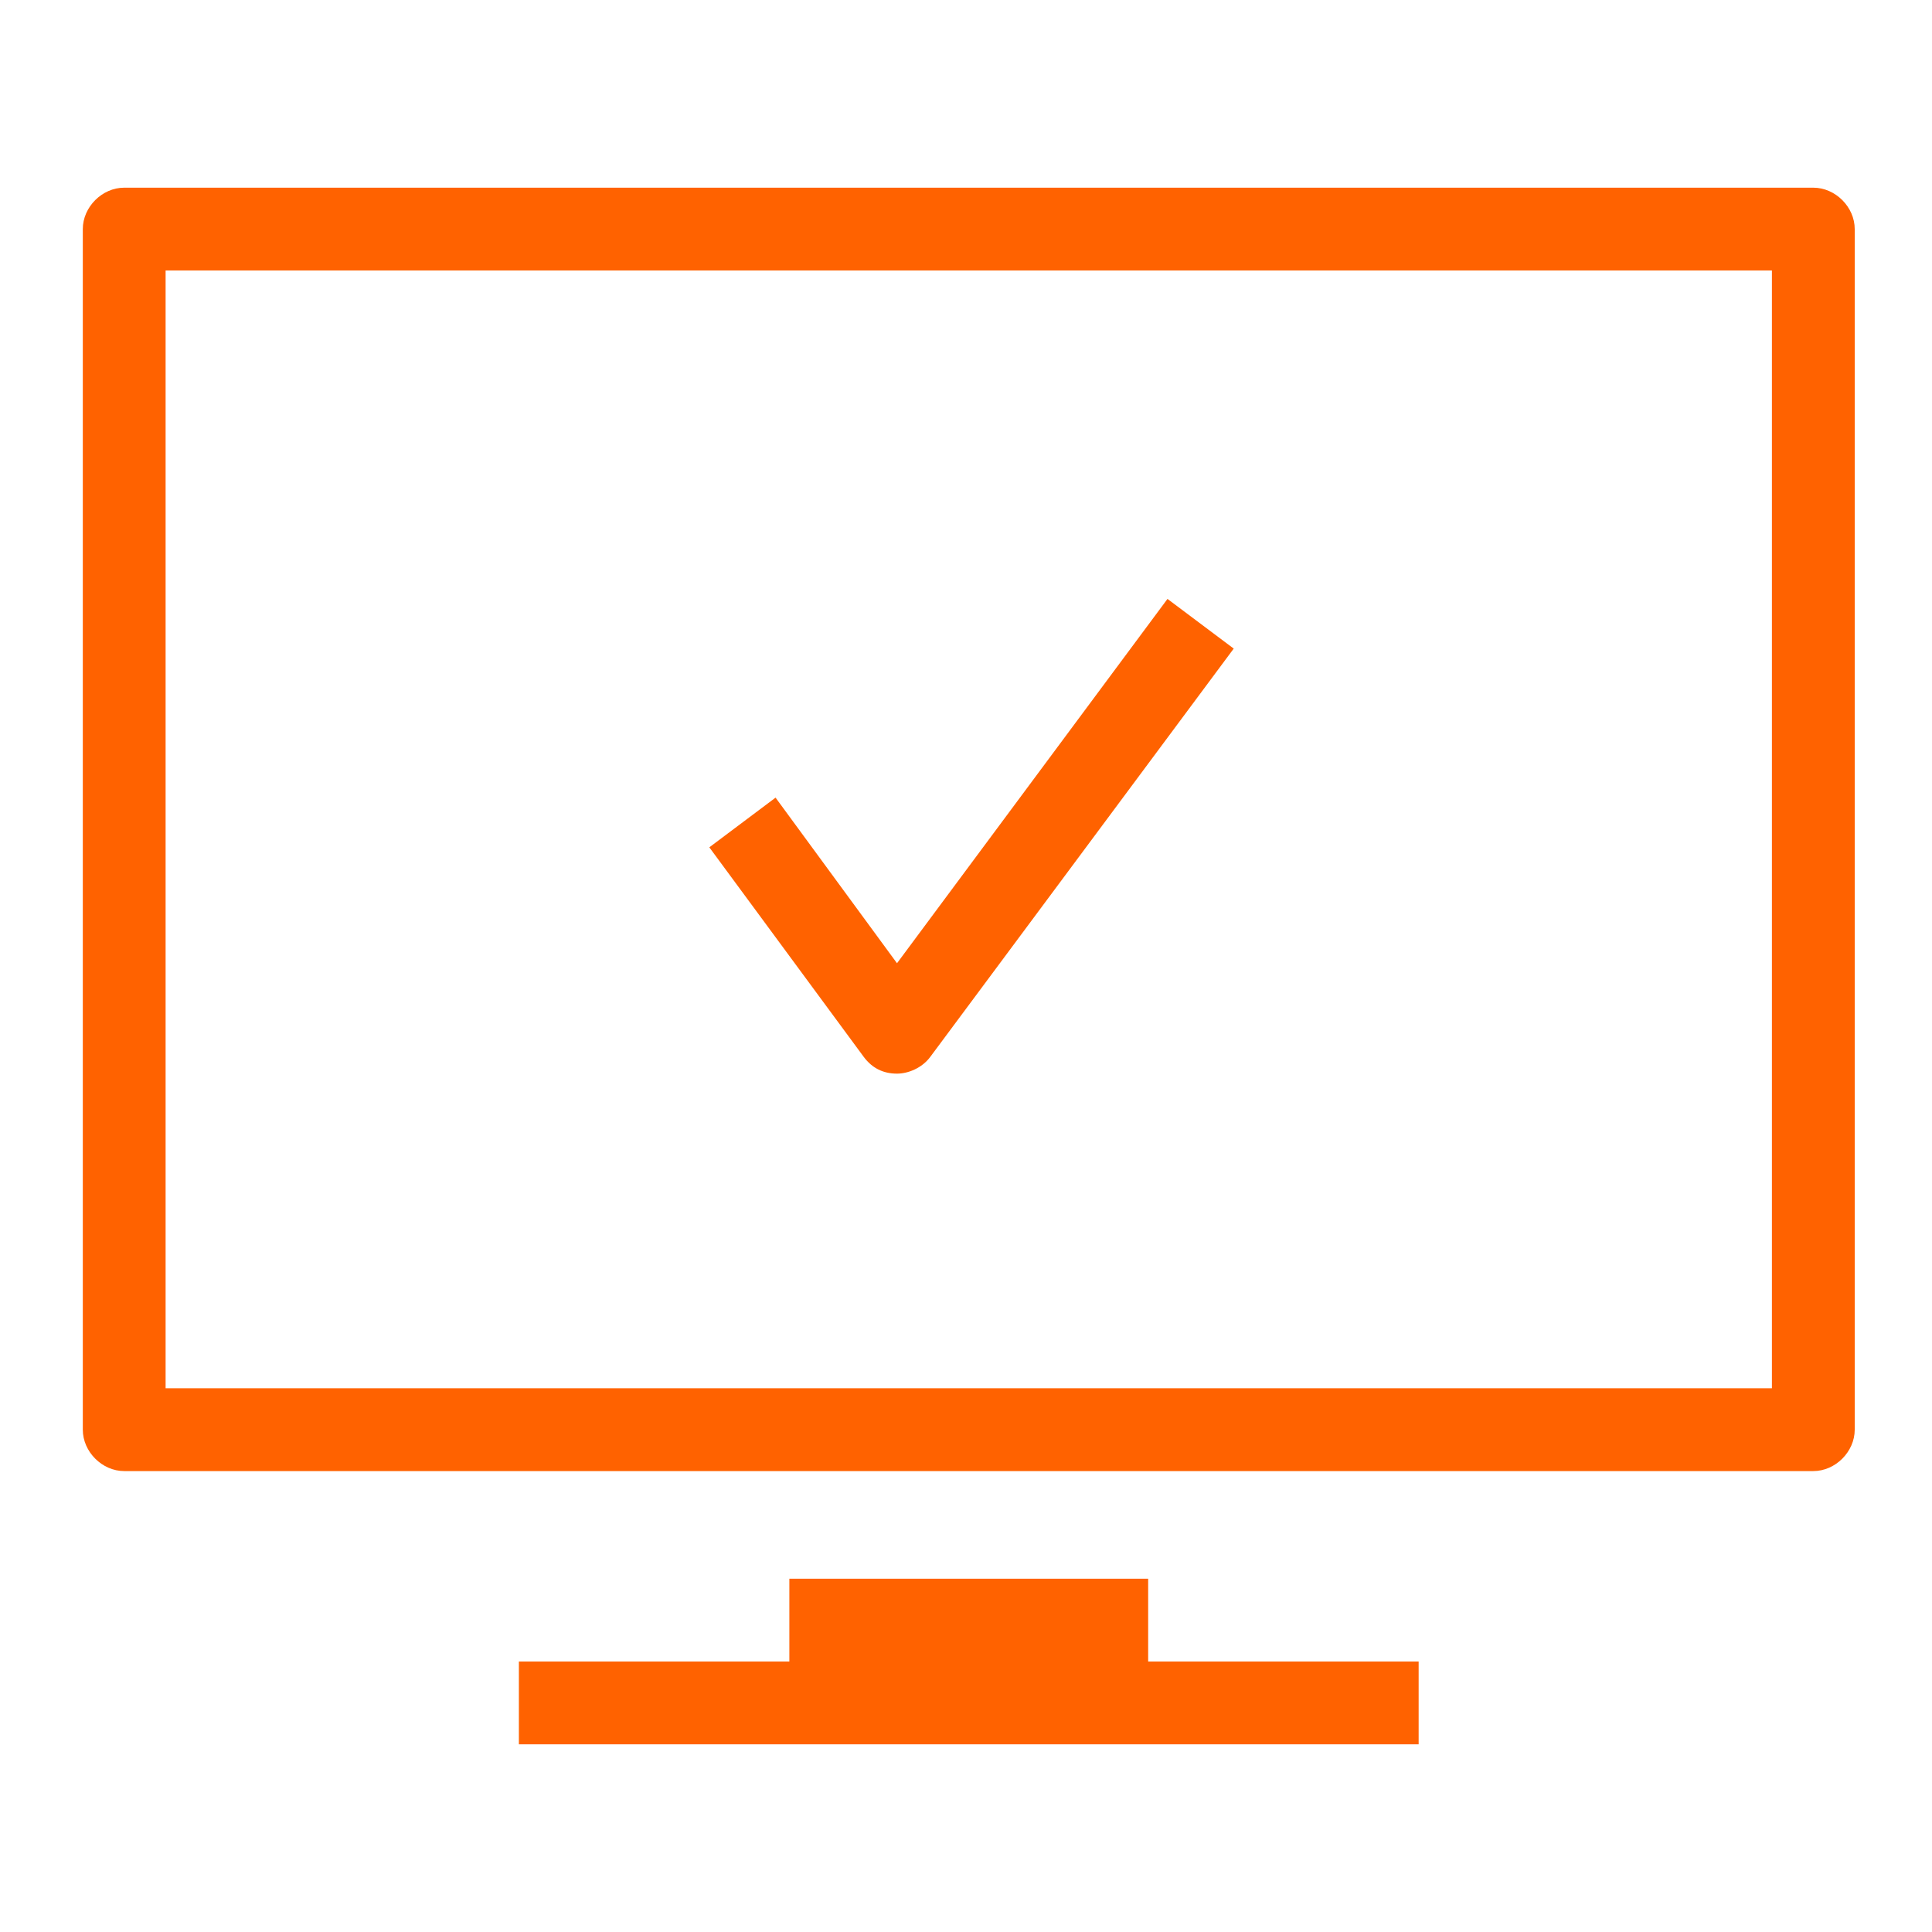
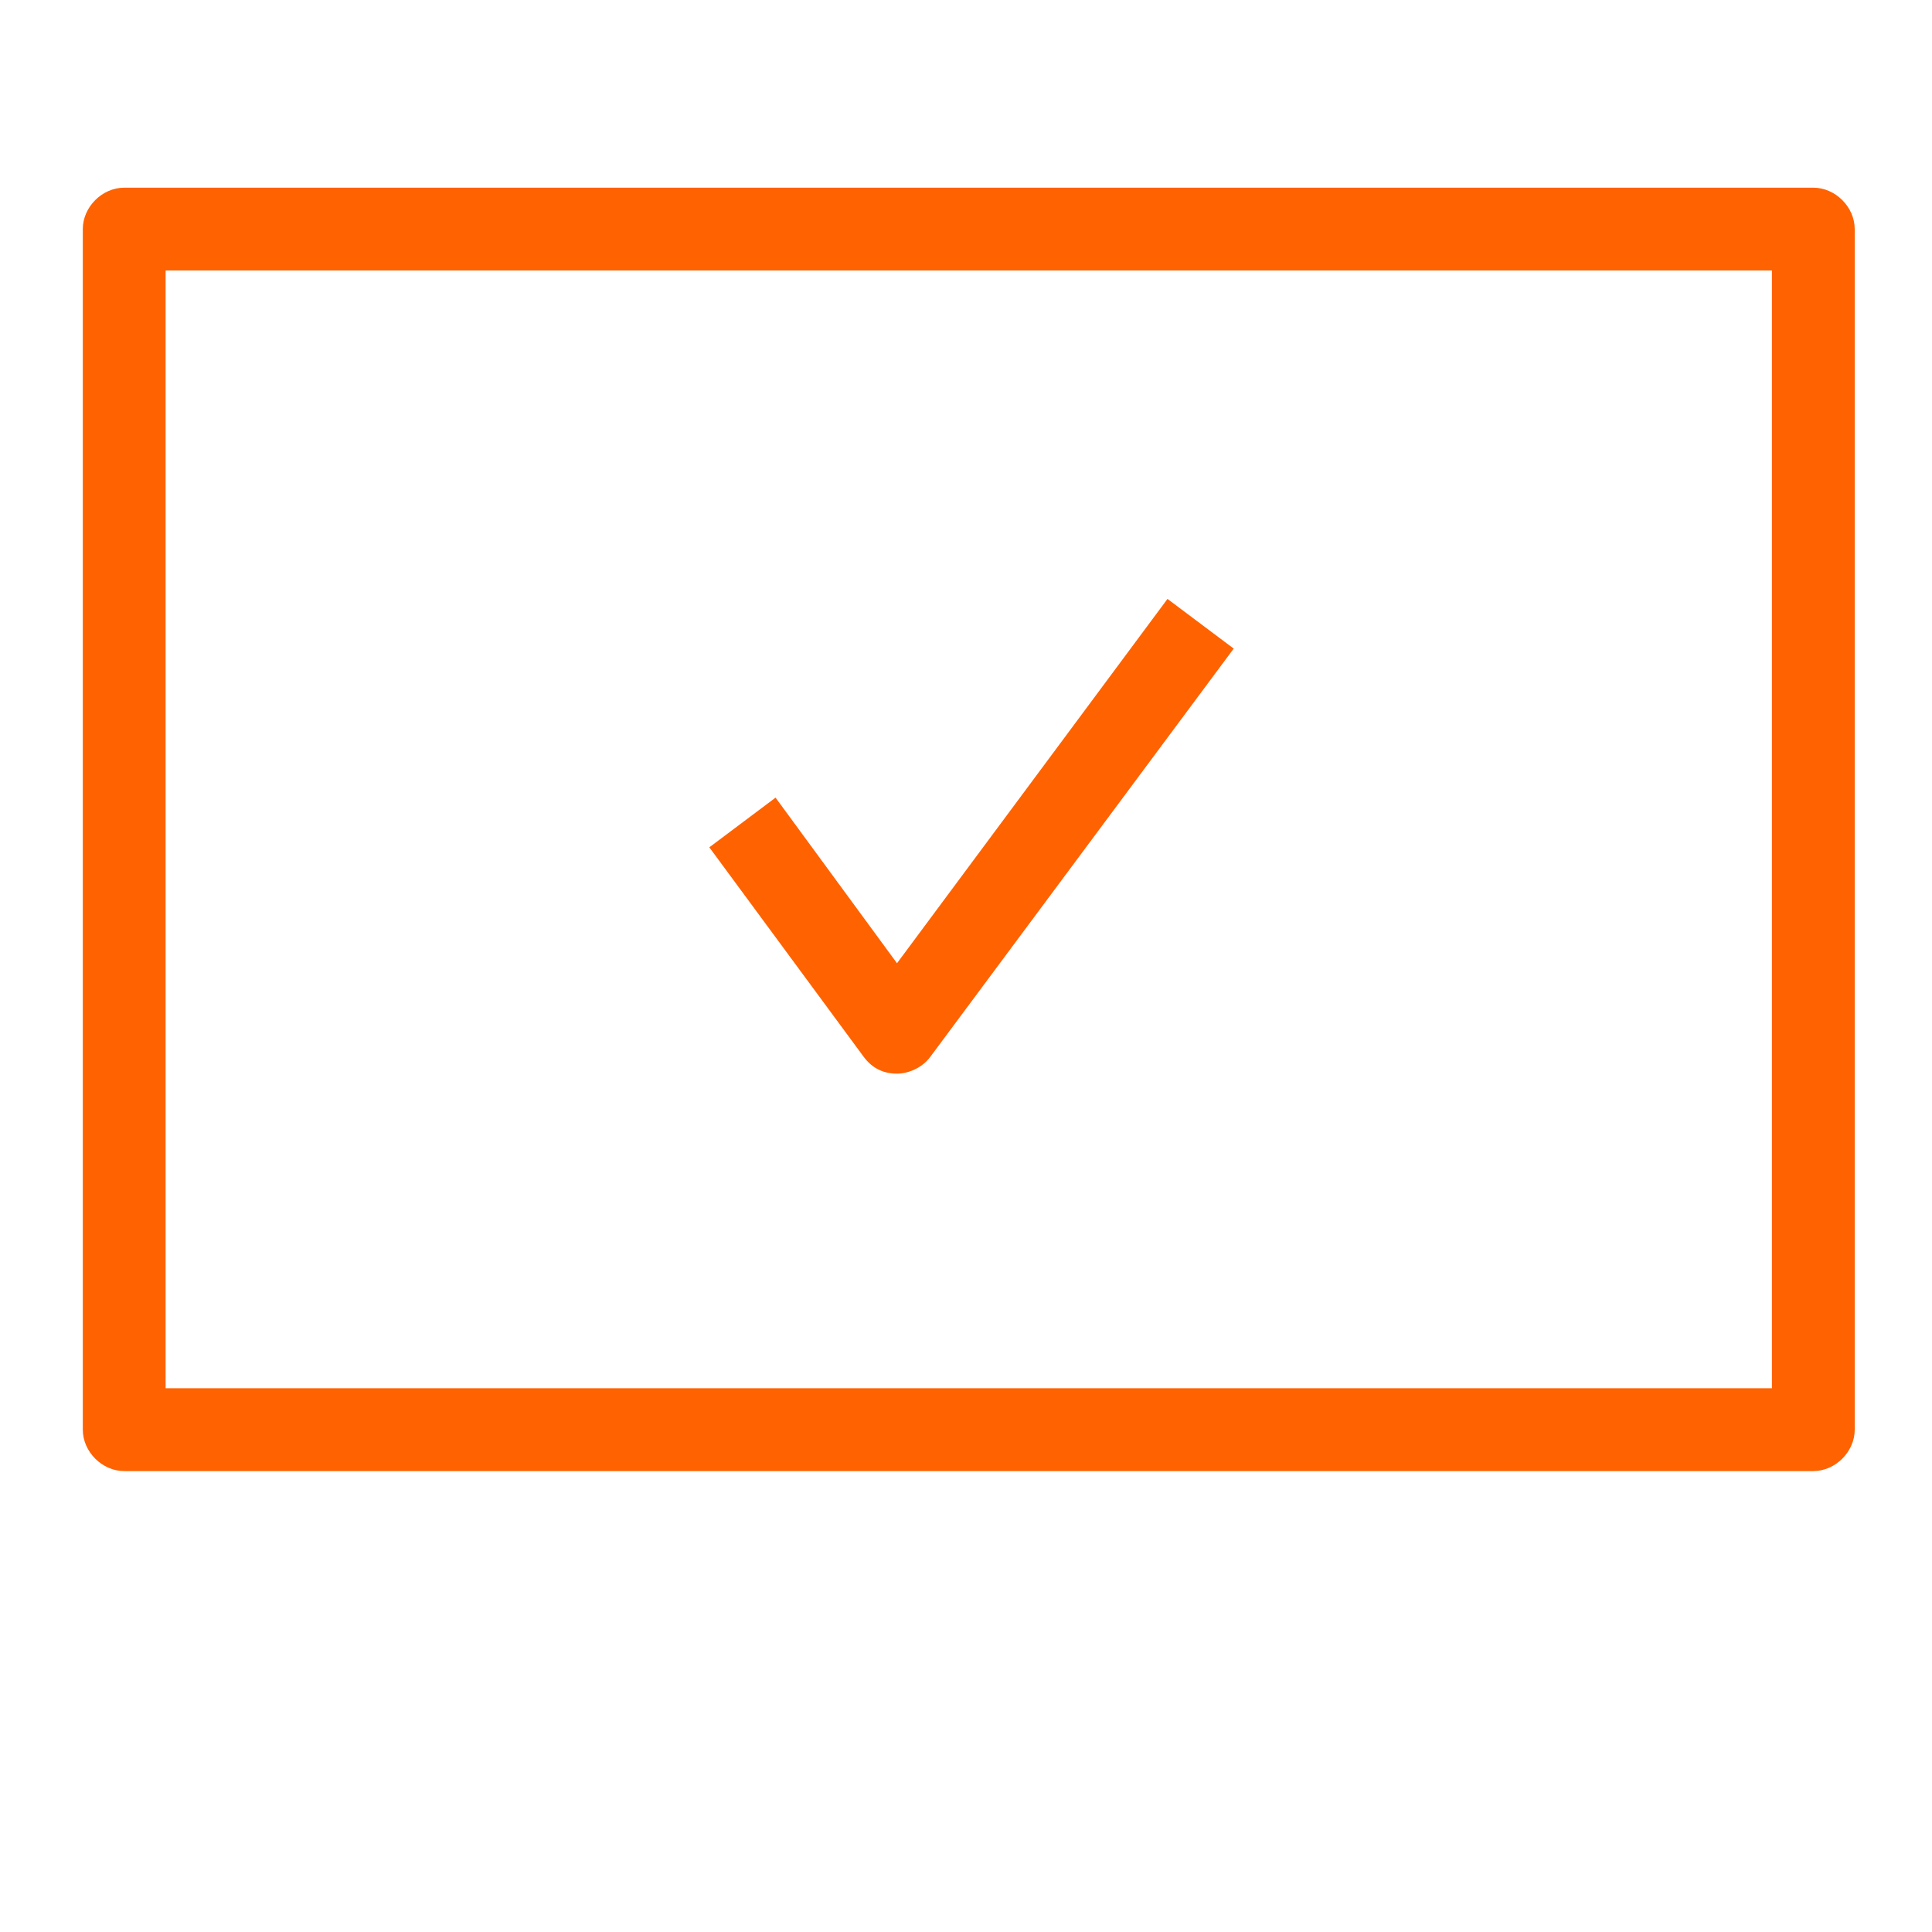
<svg xmlns="http://www.w3.org/2000/svg" version="1.1" id="Layer_1" x="0px" y="0px" viewBox="0 0 70 70" style="enable-background:new 0 0 70 70;" xml:space="preserve">
  <style type="text/css">
	.st0{fill:#FF6200;}
</style>
  <path class="st0" d="M65.7,53.3H4.5c-0.8,0-1.5-0.7-1.5-1.5V8.3c0-0.8,0.7-1.5,1.5-1.5h61.2c0.8,0,1.5,0.7,1.5,1.5v43.5  C67.2,52.6,66.5,53.3,65.7,53.3z M6,50.3h58.2V9.8H6V50.3z" />
  <g>
-     <polygon class="st0" points="41.6,60.2 41.6,57.2 28.6,57.2 28.6,60.2 18.8,60.2 18.8,63.2 51.4,63.2 51.4,60.2  " />
-   </g>
+     </g>
  <path class="st0" d="M32.5,38.9L32.5,38.9c-0.5,0-0.9-0.2-1.2-0.6l-5.6-7.6l2.4-1.8l4.4,6l9.8-13.2l2.4,1.8l-11,14.8  C33.4,38.7,32.9,38.9,32.5,38.9z" />
</svg>